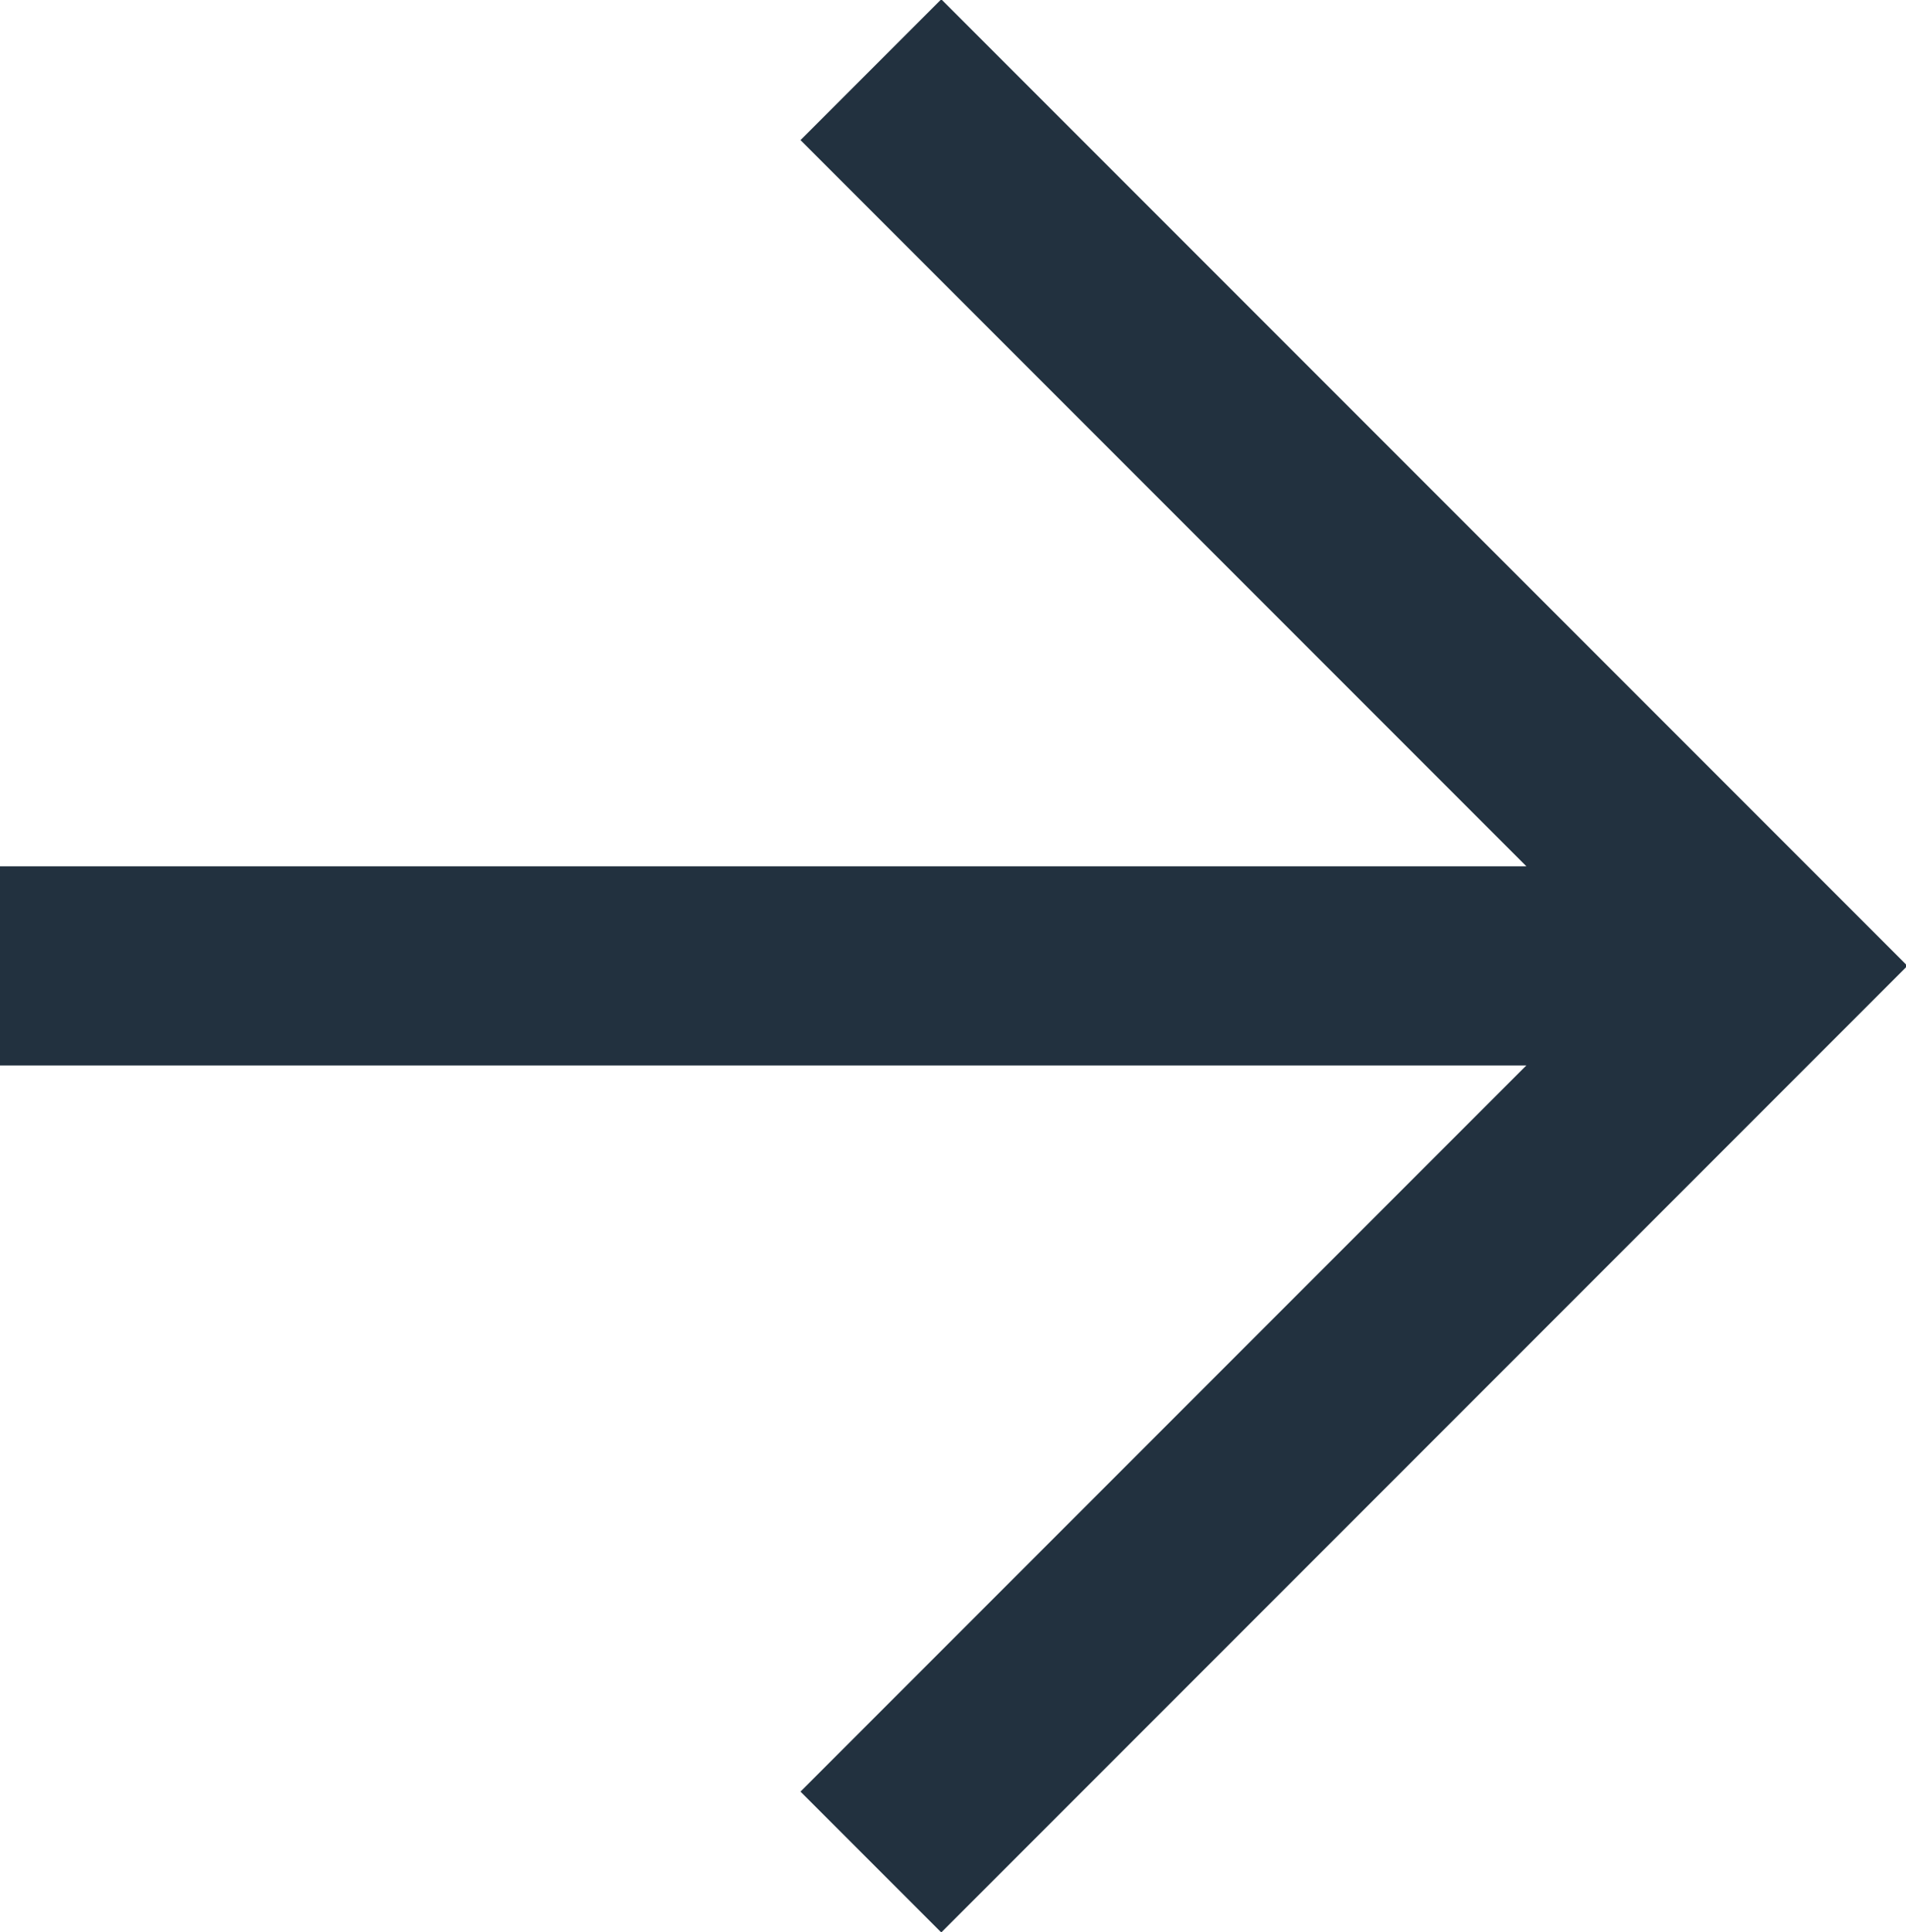
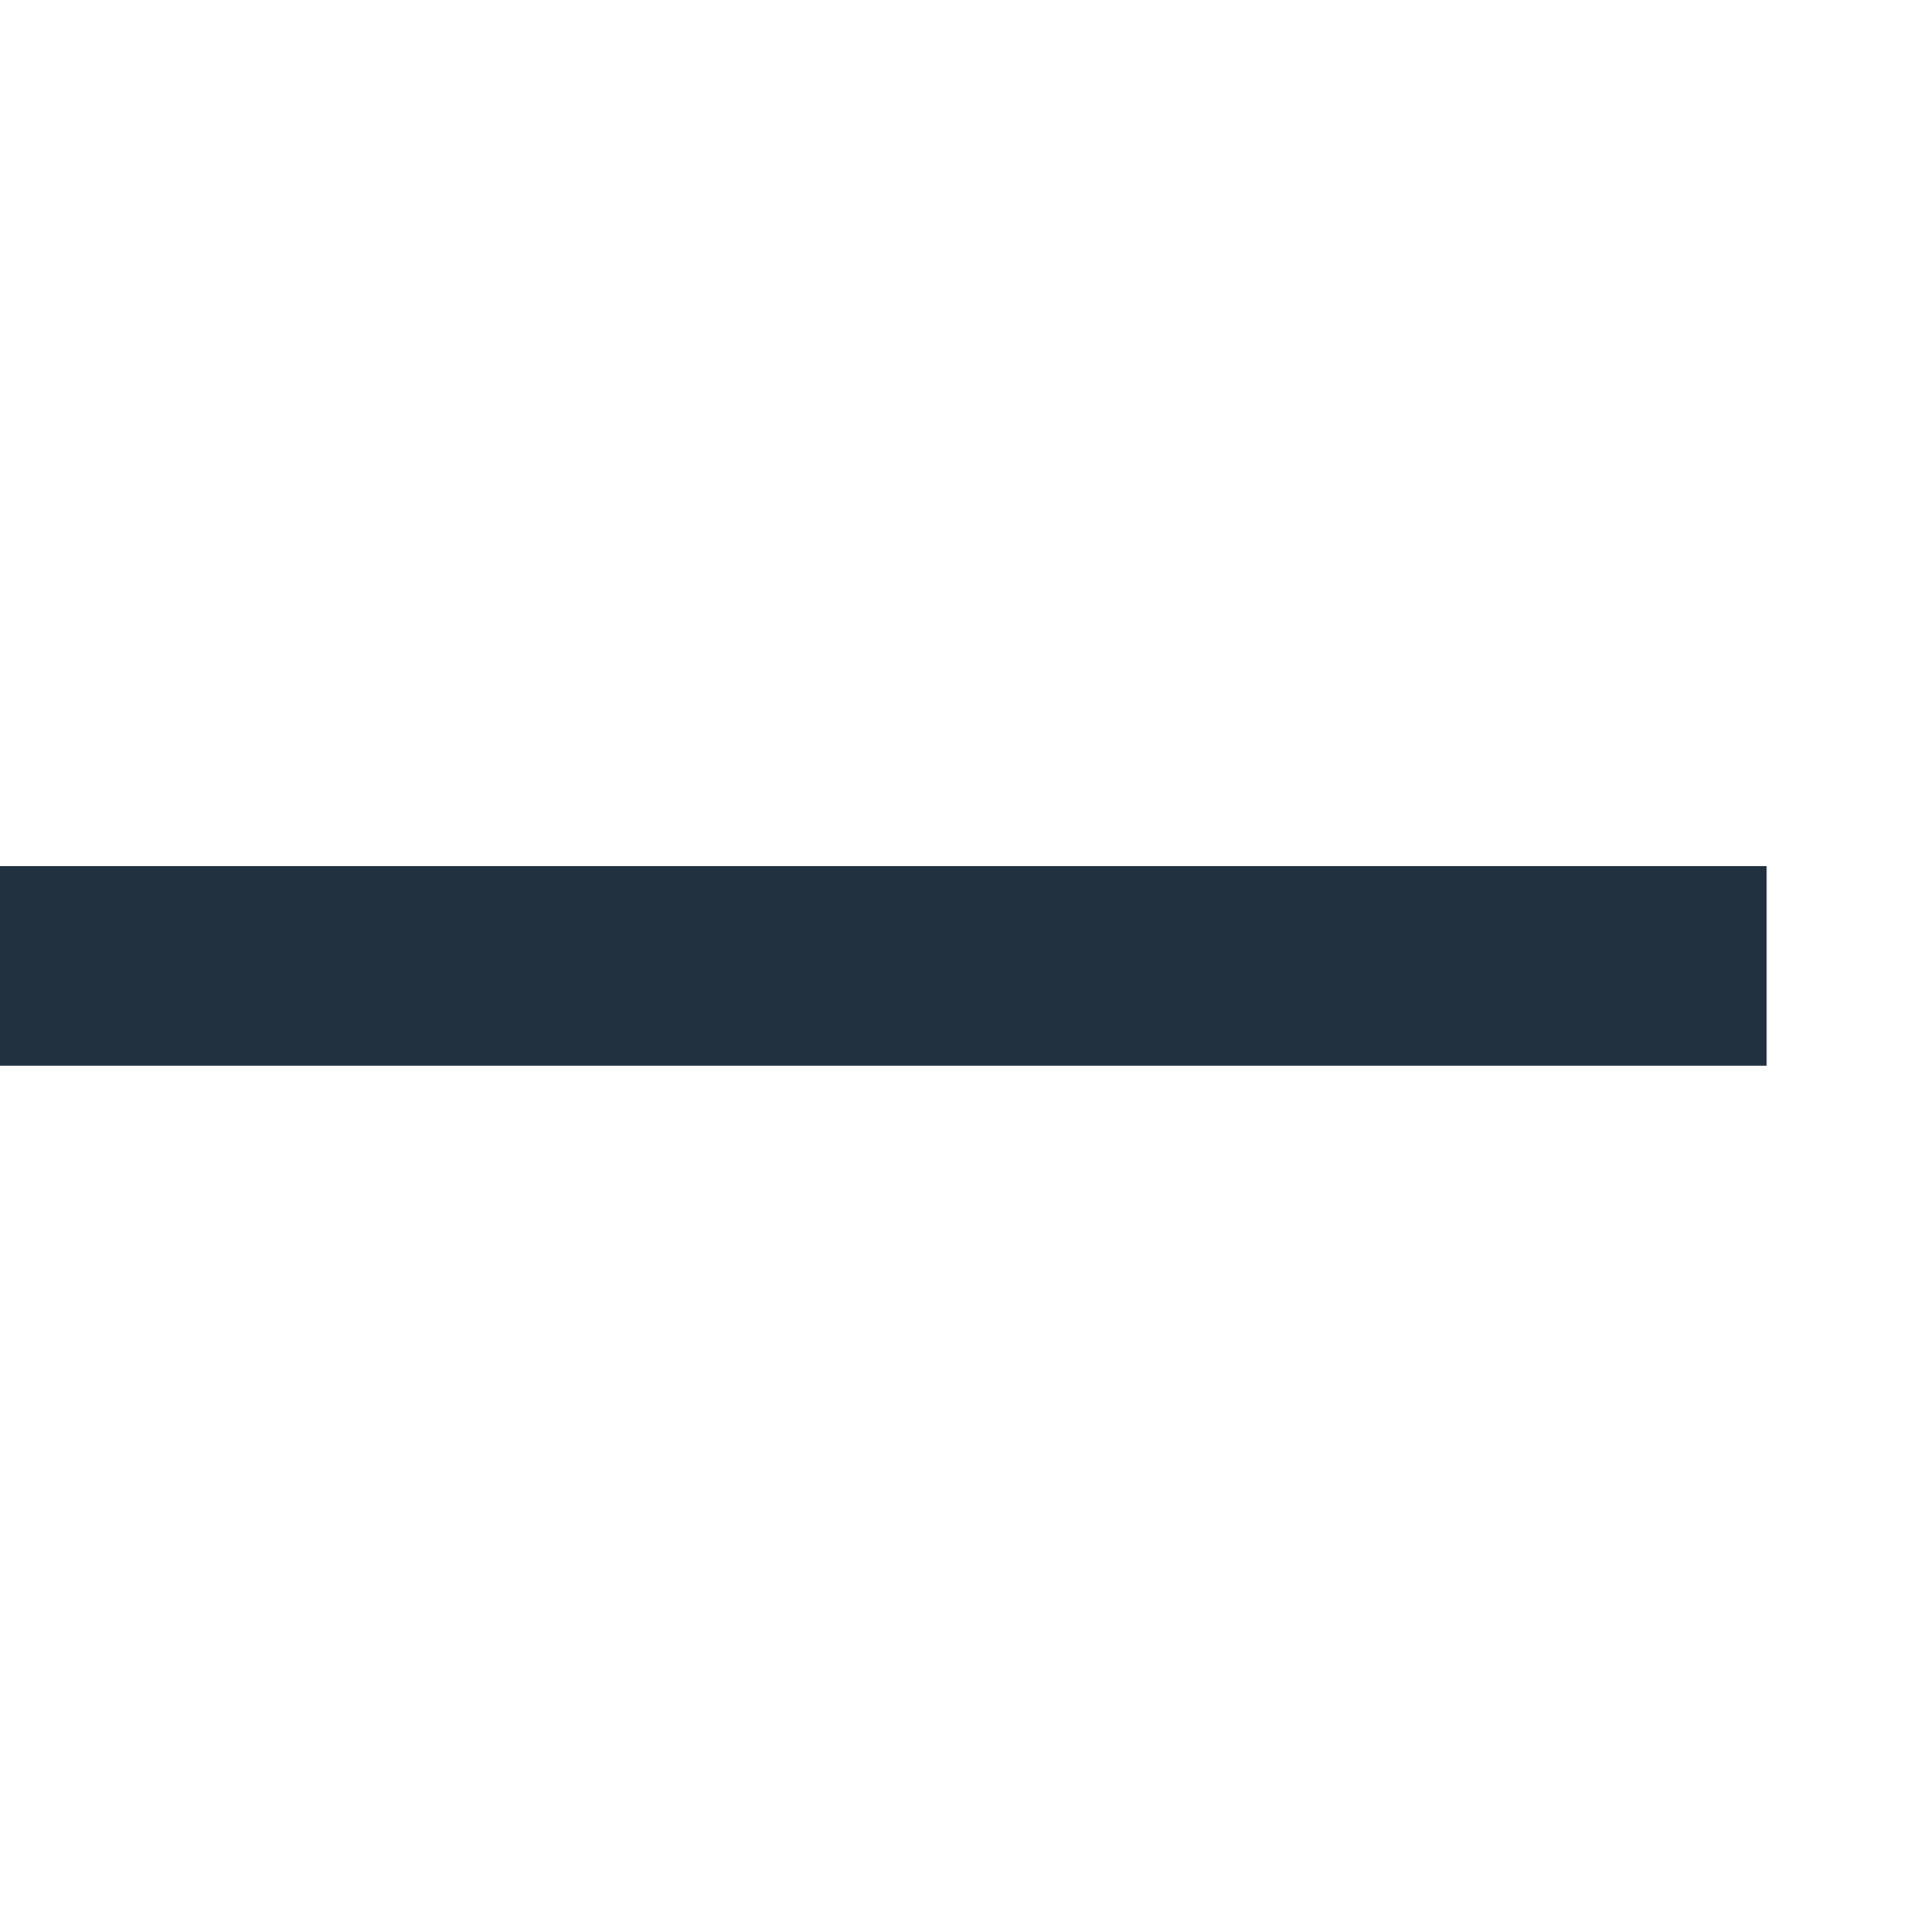
<svg xmlns="http://www.w3.org/2000/svg" width="38.3" height="38.8" overflow="visible">
  <style>
    .st0{fill:none;stroke:#22313F;stroke-width:4;stroke-miterlimit:10}
  </style>
-   <path class="st0" d="M0 19.4h35.5M17.5 1.4l18 18-18 18" />
+   <path class="st0" d="M0 19.4h35.5M17.5 1.4" />
</svg>